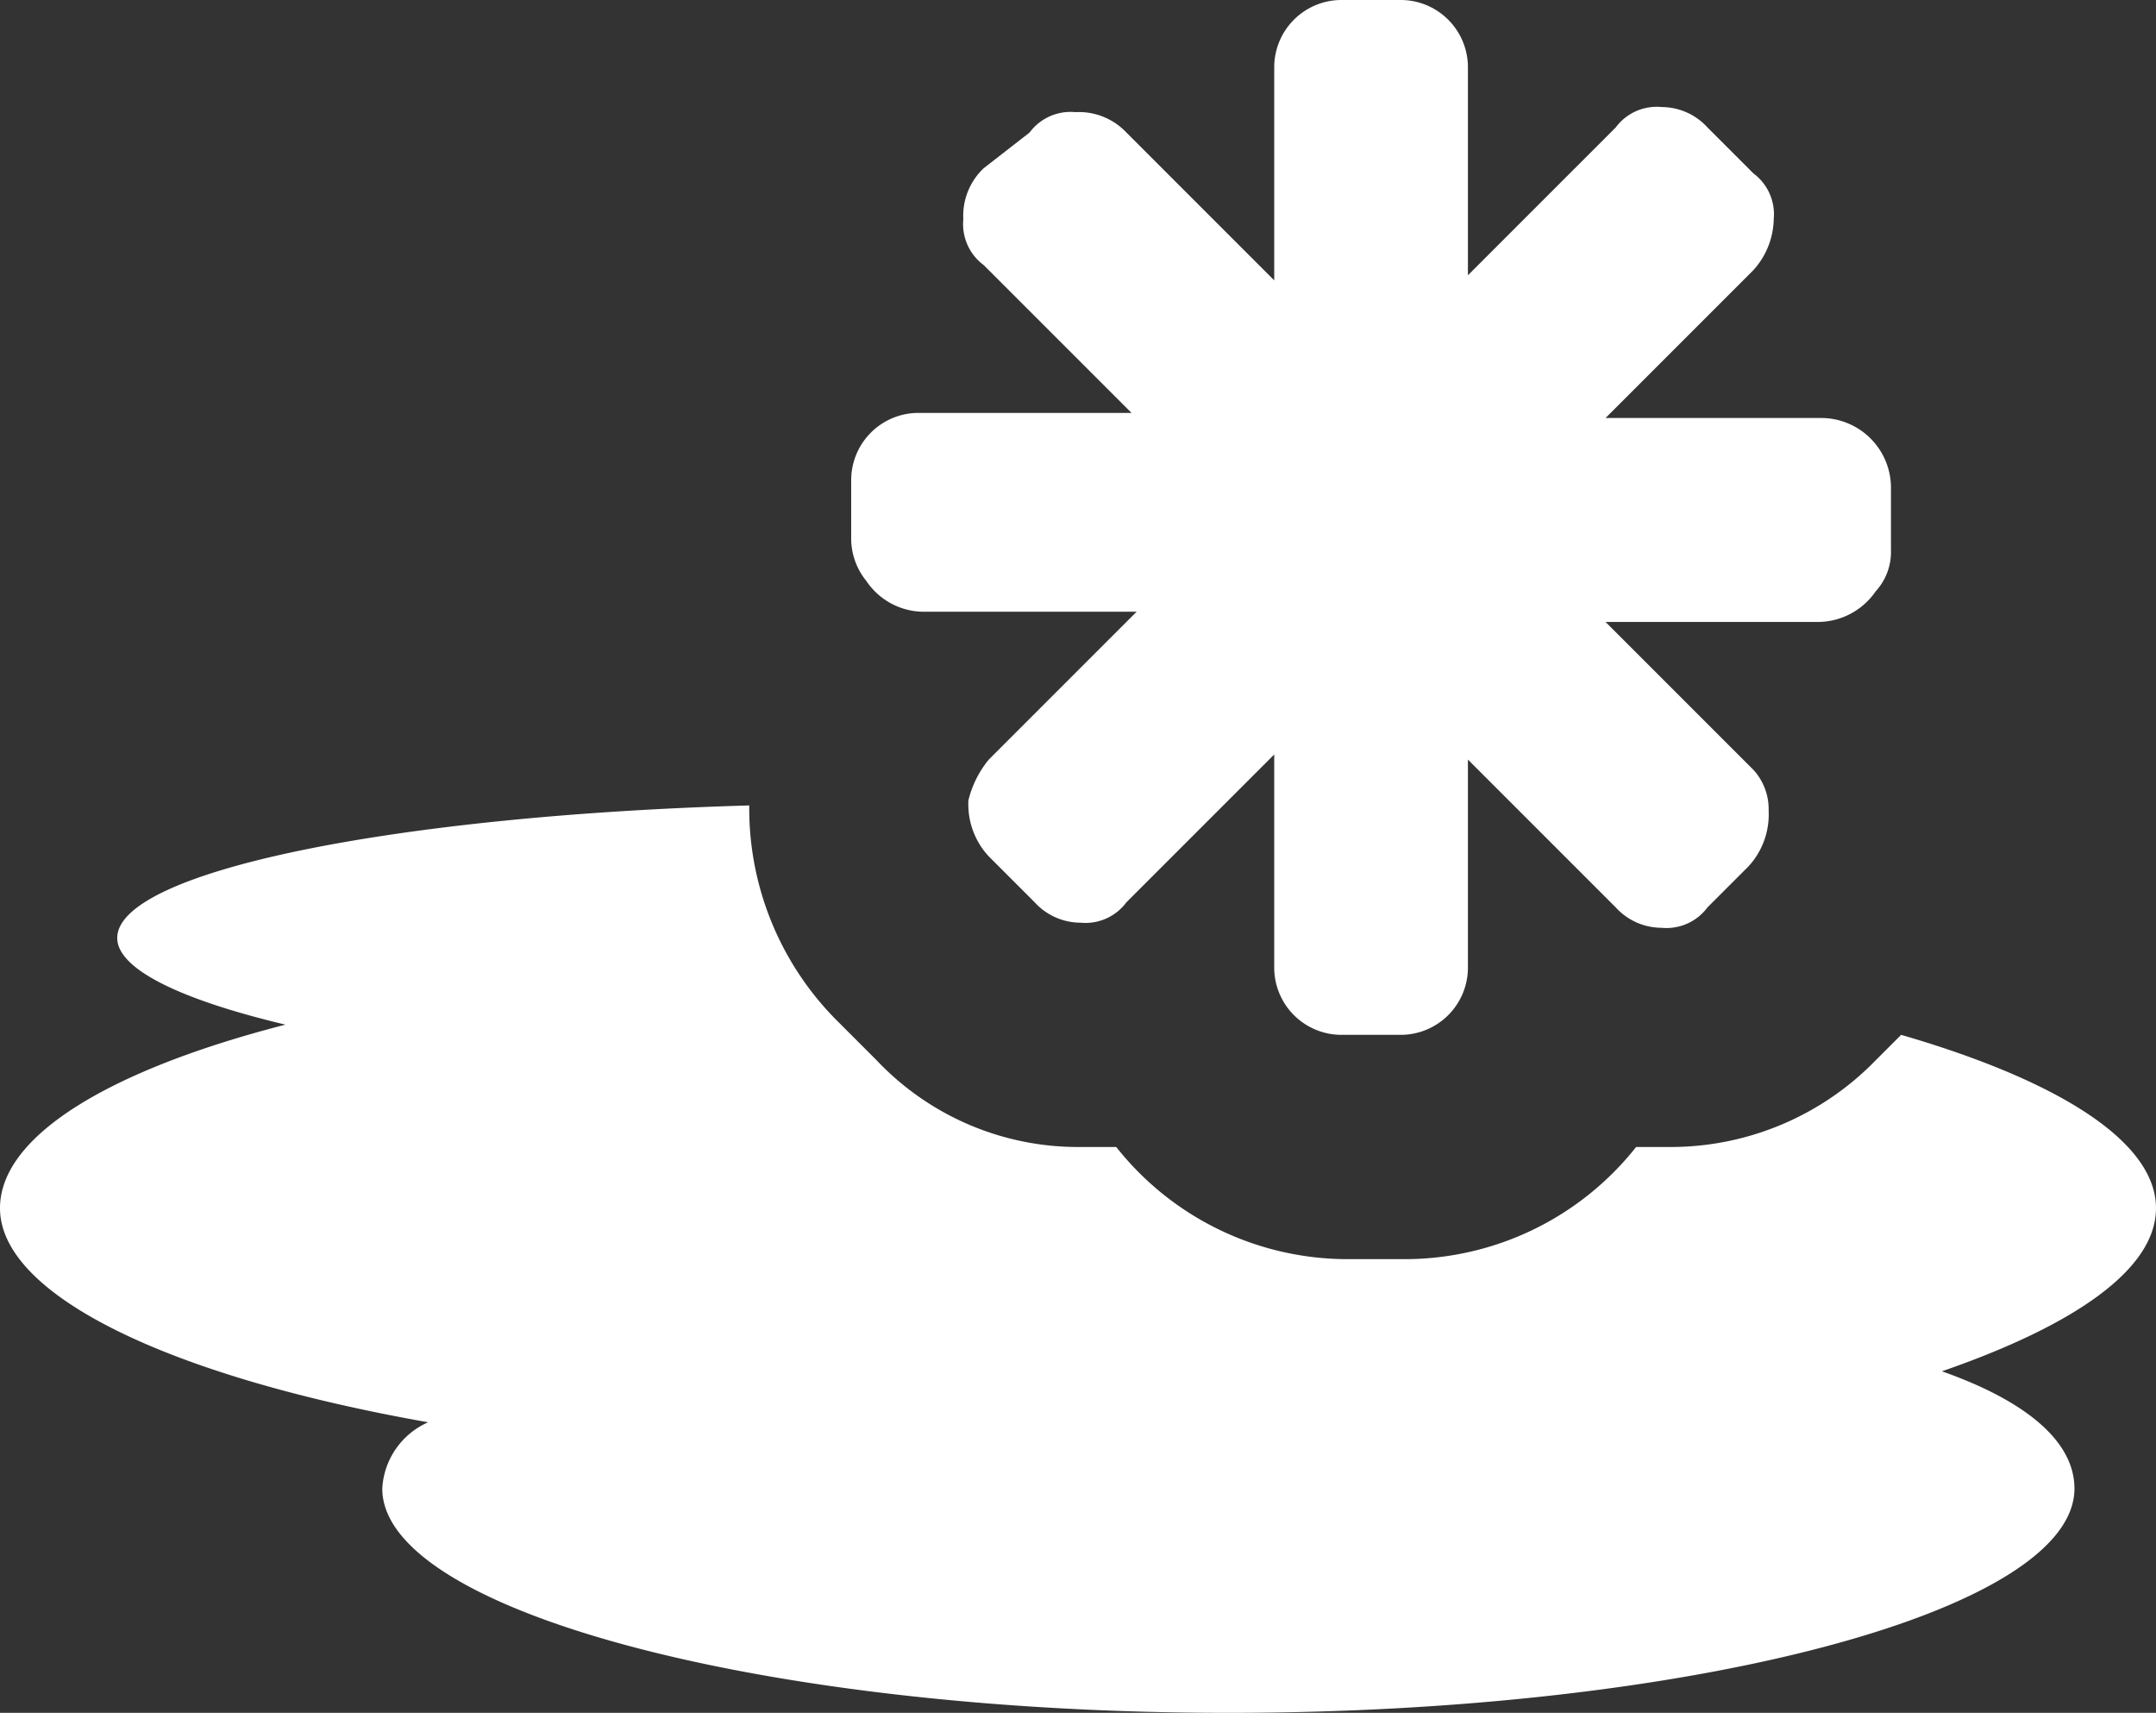
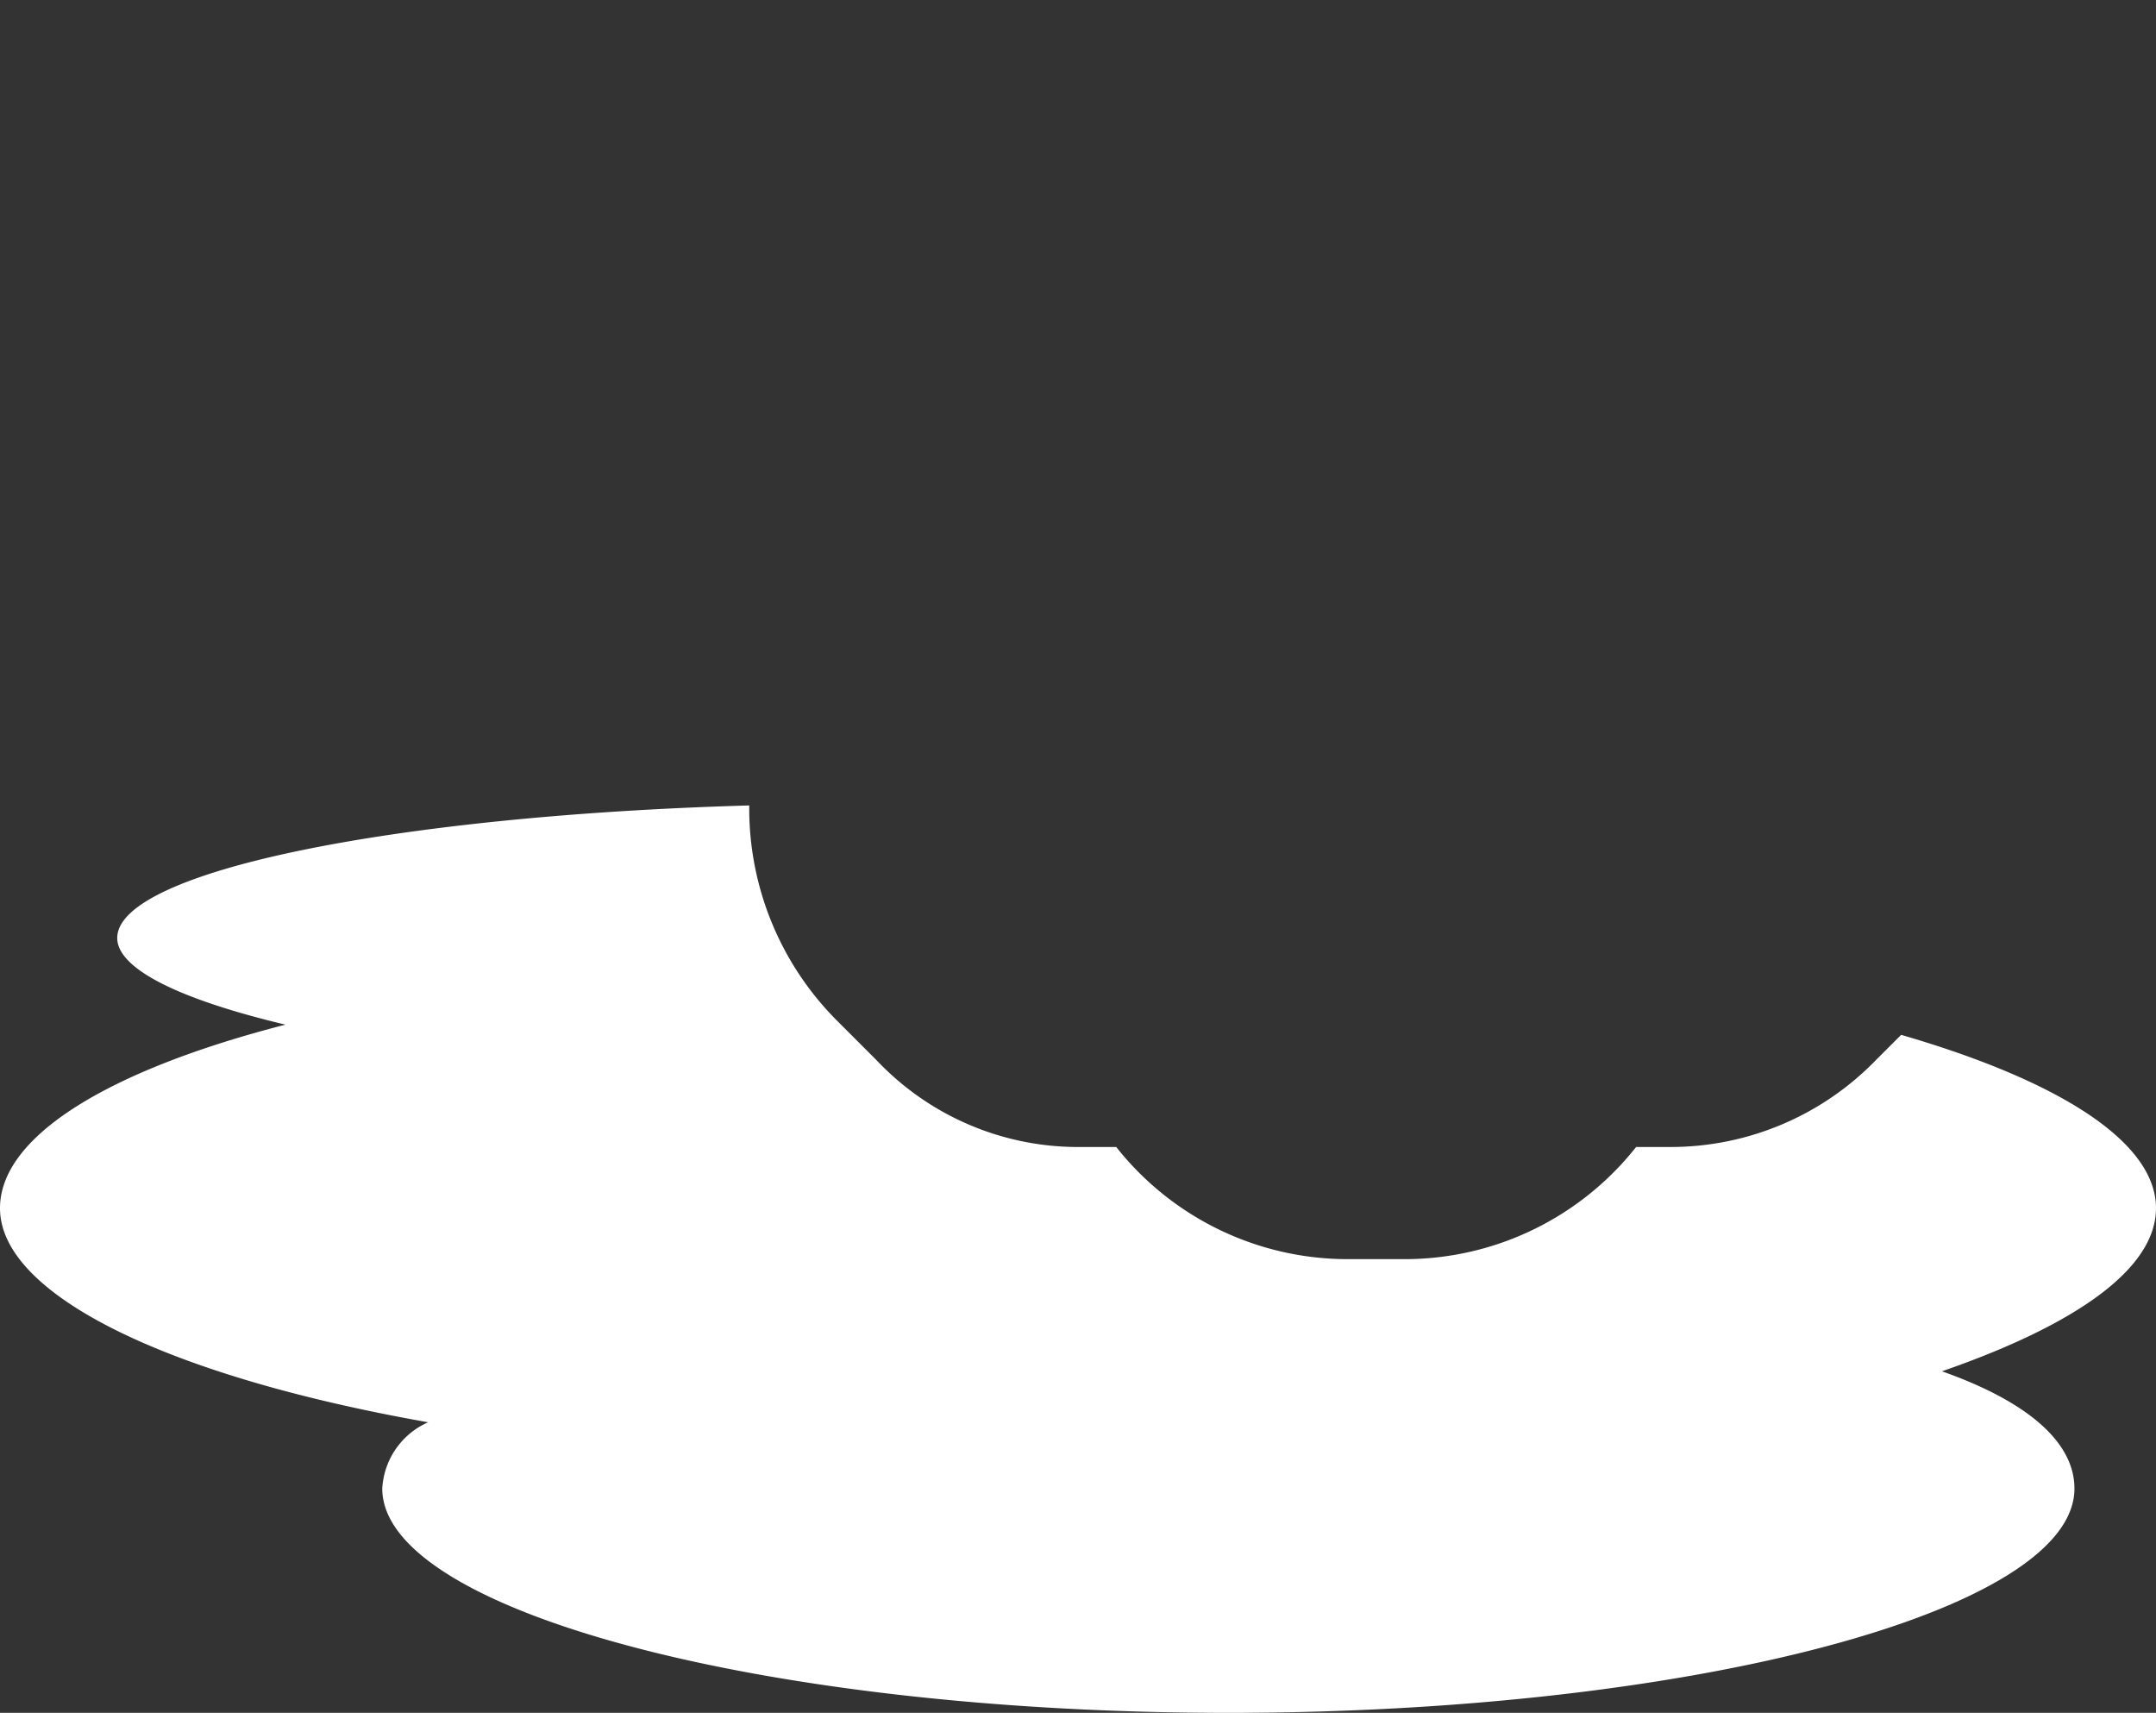
<svg xmlns="http://www.w3.org/2000/svg" viewBox="0 0 42.3 33.6">
  <rect x="0" y="0" width="42.3" height="33.6" fill="#333333" stroke="none" />
  <title>snijeg-led</title>
  <g id="Layer_2" data-name="Layer 2">
    <g id="Layer_1-2" data-name="Layer 1">
      <g id="snijeg-led">
        <path d="M42.3,23.7c0-1.3-1.9-2.5-5-3.4l-.5.5a5.61,5.61,0,0,1-4,1.7h-.7a5.79,5.79,0,0,1-4.5,2.2H26.4a5.79,5.79,0,0,1-4.5-2.2h-.7a5.44,5.44,0,0,1-4-1.7l-.8-.8a5.89,5.89,0,0,1-1.7-4.2c-7,.2-12.4,1.3-12.4,2.6,0,.6,1.2,1.2,3.3,1.7C2.1,21,0,22.3,0,23.7c0,1.7,3.3,3.3,8.4,4.2a1.51,1.51,0,0,0-.9,1.3c0,2.4,7.5,4.4,16.6,4.4s16.6-2,16.6-4.4c0-.9-.9-1.7-2.6-2.3,2.6-.9,4.2-2,4.2-3.2" fill="#ffffff" />
-         <path d="M35.7,8.2H31.5l2.9-2.9a1.53,1.53,0,0,0,.4-1h0a1,1,0,0,0-.4-.9l-.9-.9a1.22,1.22,0,0,0-.9-.4,1,1,0,0,0-.9.4L28.8,5.4V1.3A1.32,1.32,0,0,0,27.5,0H26.3A1.32,1.32,0,0,0,25,1.3V5.5L22.1,2.6a1.28,1.28,0,0,0-1-.4,1,1,0,0,0-.9.4l-.9.7a1.28,1.28,0,0,0-.4,1,1,1,0,0,0,.4.9l2.9,2.9H18a1.32,1.32,0,0,0-1.3,1.3v1.2a1.33,1.33,0,0,0,.3.8,1.36,1.36,0,0,0,1.1.6h4.2l-1.6,1.6-1.3,1.3a2,2,0,0,0-.4.8h0a1.5,1.5,0,0,0,.4,1.1l.9.9a1.22,1.22,0,0,0,.9.4,1,1,0,0,0,.9-.4l1.6-1.6.3-.3,1-1V19a1.32,1.32,0,0,0,1.3,1.3h1.2A1.32,1.32,0,0,0,28.8,19V14.9l1,1,1.9,1.9a1.22,1.22,0,0,0,.9.4,1,1,0,0,0,.9-.4l.8-.8a1.5,1.5,0,0,0,.4-1.1,1.14,1.14,0,0,0-.3-.8l-1.3-1.3-1.6-1.6h4.2a1.38,1.38,0,0,0,1.1-.6,1.14,1.14,0,0,0,.3-.8V9.6a1.37,1.37,0,0,0-1.4-1.4" fill="#ffffff" />
      </g>
    </g>
  </g>
</svg>